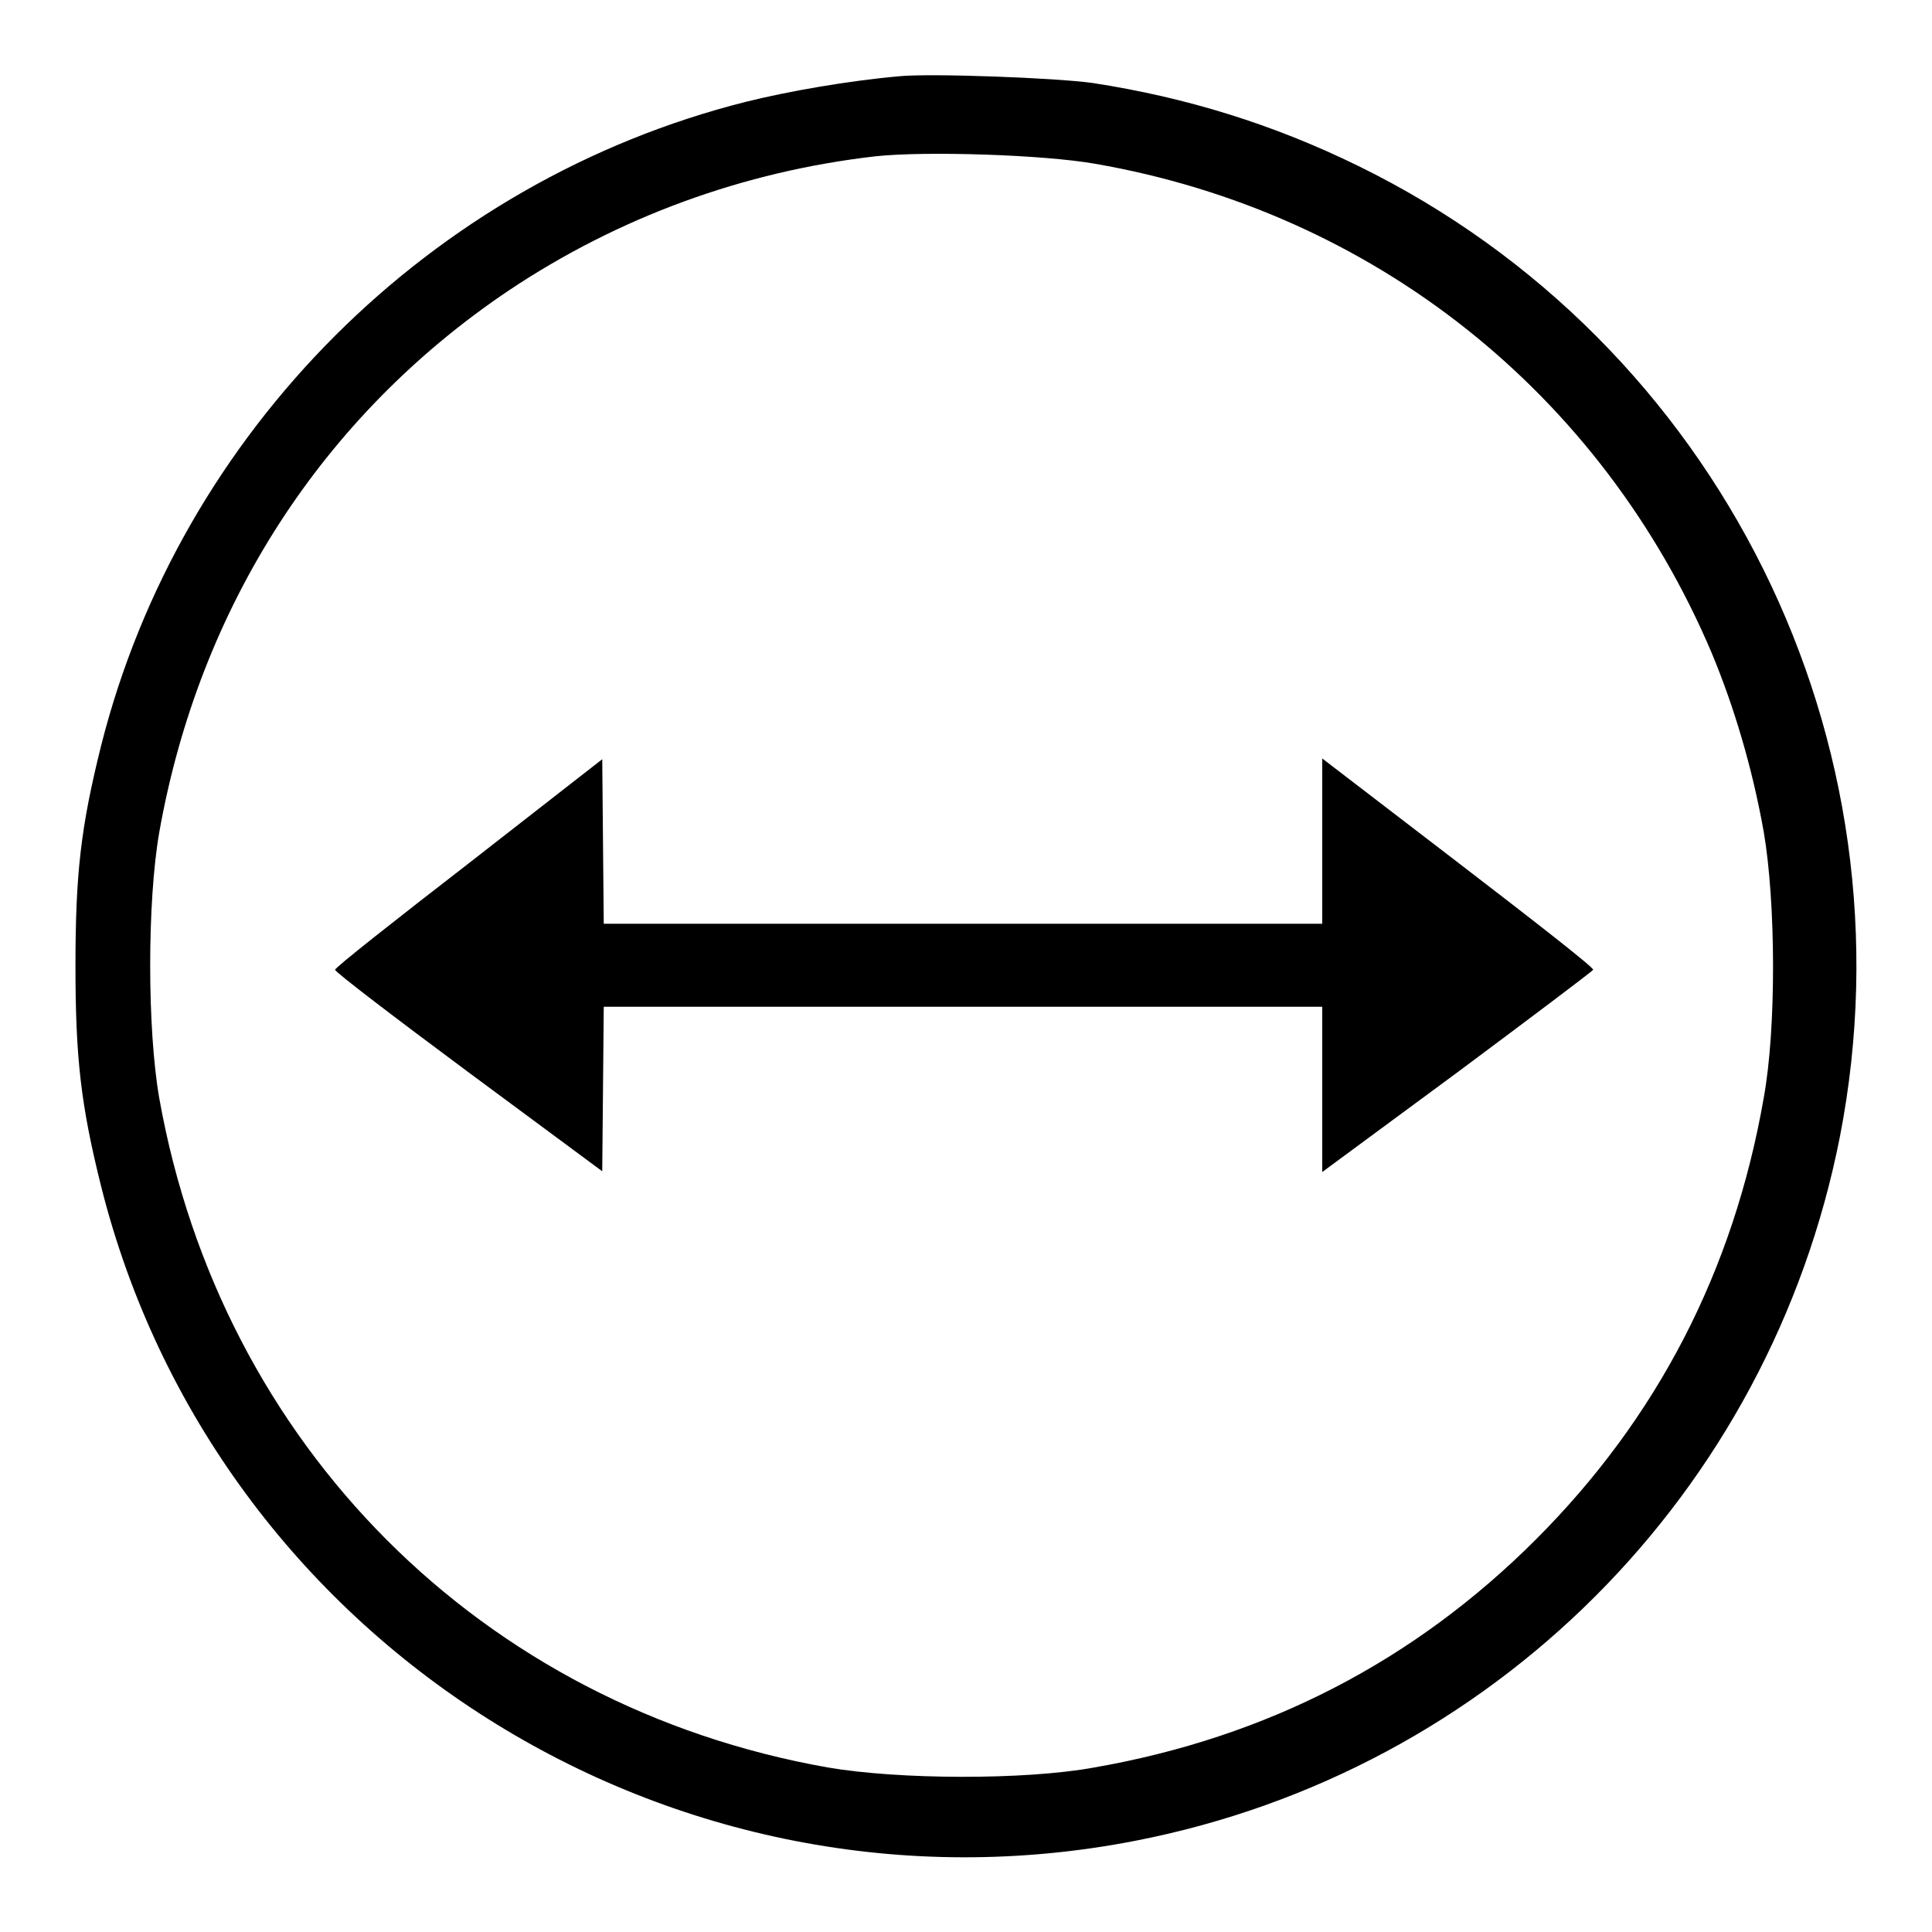
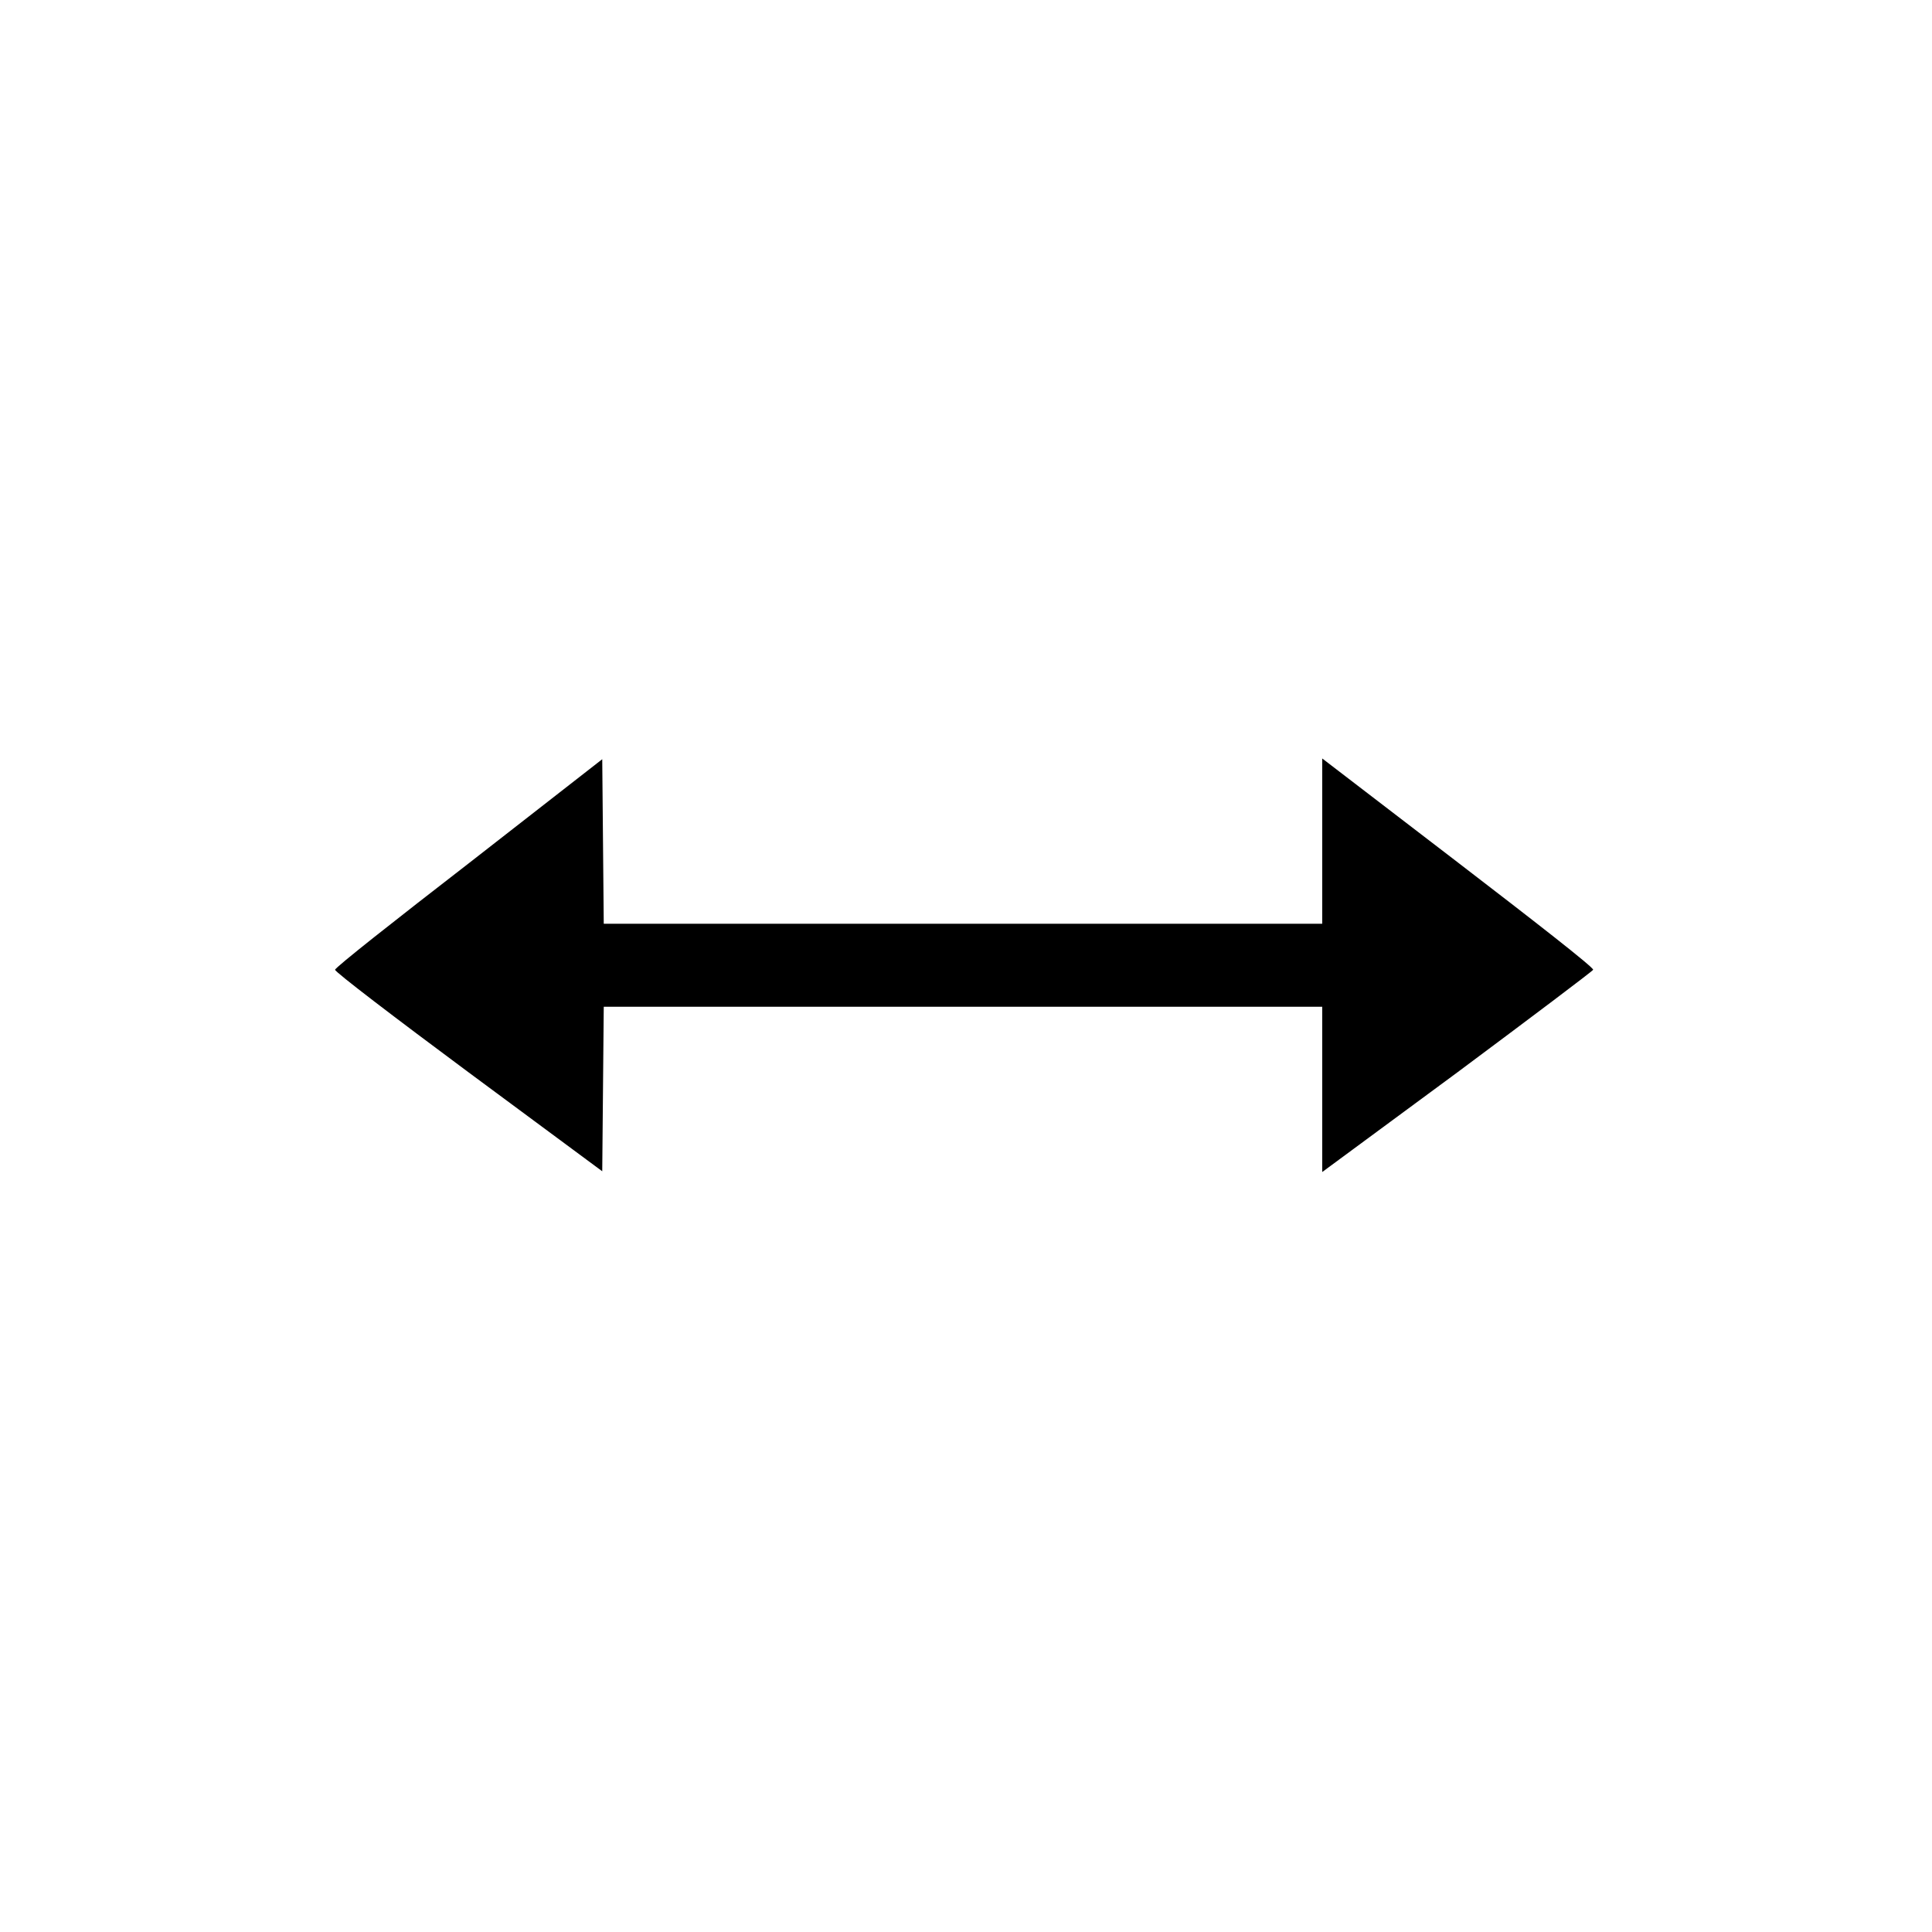
<svg xmlns="http://www.w3.org/2000/svg" version="1.1" x="0px" y="0px" viewBox="0 0 256 256" enable-background="new 0 0 256 256" xml:space="preserve">
  <g>
    <g>
      <g>
-         <path fill="#000000" d="M119.2,10.1c-6.8,0.6-14.8,2-20.4,3.4C57.1,24,23.9,57.2,13.4,98.8C10.7,109.6,10,115.8,10,128c0,12.1,0.7,18.4,3.4,29.2c15.2,60.5,75.7,98.7,137.1,86.7c47.2-9.2,84-46,93.3-93.3C254,98.2,227.8,45.4,180,22c-11.2-5.5-22.8-9.1-35.2-11C139.8,10.3,123.3,9.7,119.2,10.1z M145.1,21.7c36.9,6.4,67.1,30.4,81.7,64.8c3,7.2,5.4,15.3,6.9,23.7c1.6,9.3,1.7,26,0,35.3c-4,22.9-14.1,42.4-30.2,58.5c-16.1,16.1-35.6,26.2-58.5,30.2c-9.3,1.7-26,1.6-35.3,0c-45.9-8.1-80.4-42.7-88.6-88.7c-1.6-9.2-1.6-26,0-35.2c5.3-29.9,21.6-55.2,46.3-71.8c14.5-9.7,31.1-15.8,48.7-17.8C122.8,20,138.3,20.5,145.1,21.7z" />
        <path fill="#000000" d="M62.1,114.4c-9.7,7.5-17.7,13.8-17.7,14.1c0,0.3,8,6.4,17.7,13.6l17.7,13.1l0.1-10.9l0.1-10.9h47.6h47.6v11v10.9l17.9-13.2c9.8-7.3,17.9-13.4,18-13.6c0.1-0.3-8-6.6-17.9-14.2l-18-13.8v10.9v11h-47.6H80l-0.1-10.9l-0.1-10.9L62.1,114.4z" />
      </g>
    </g>
  </g>
</svg>